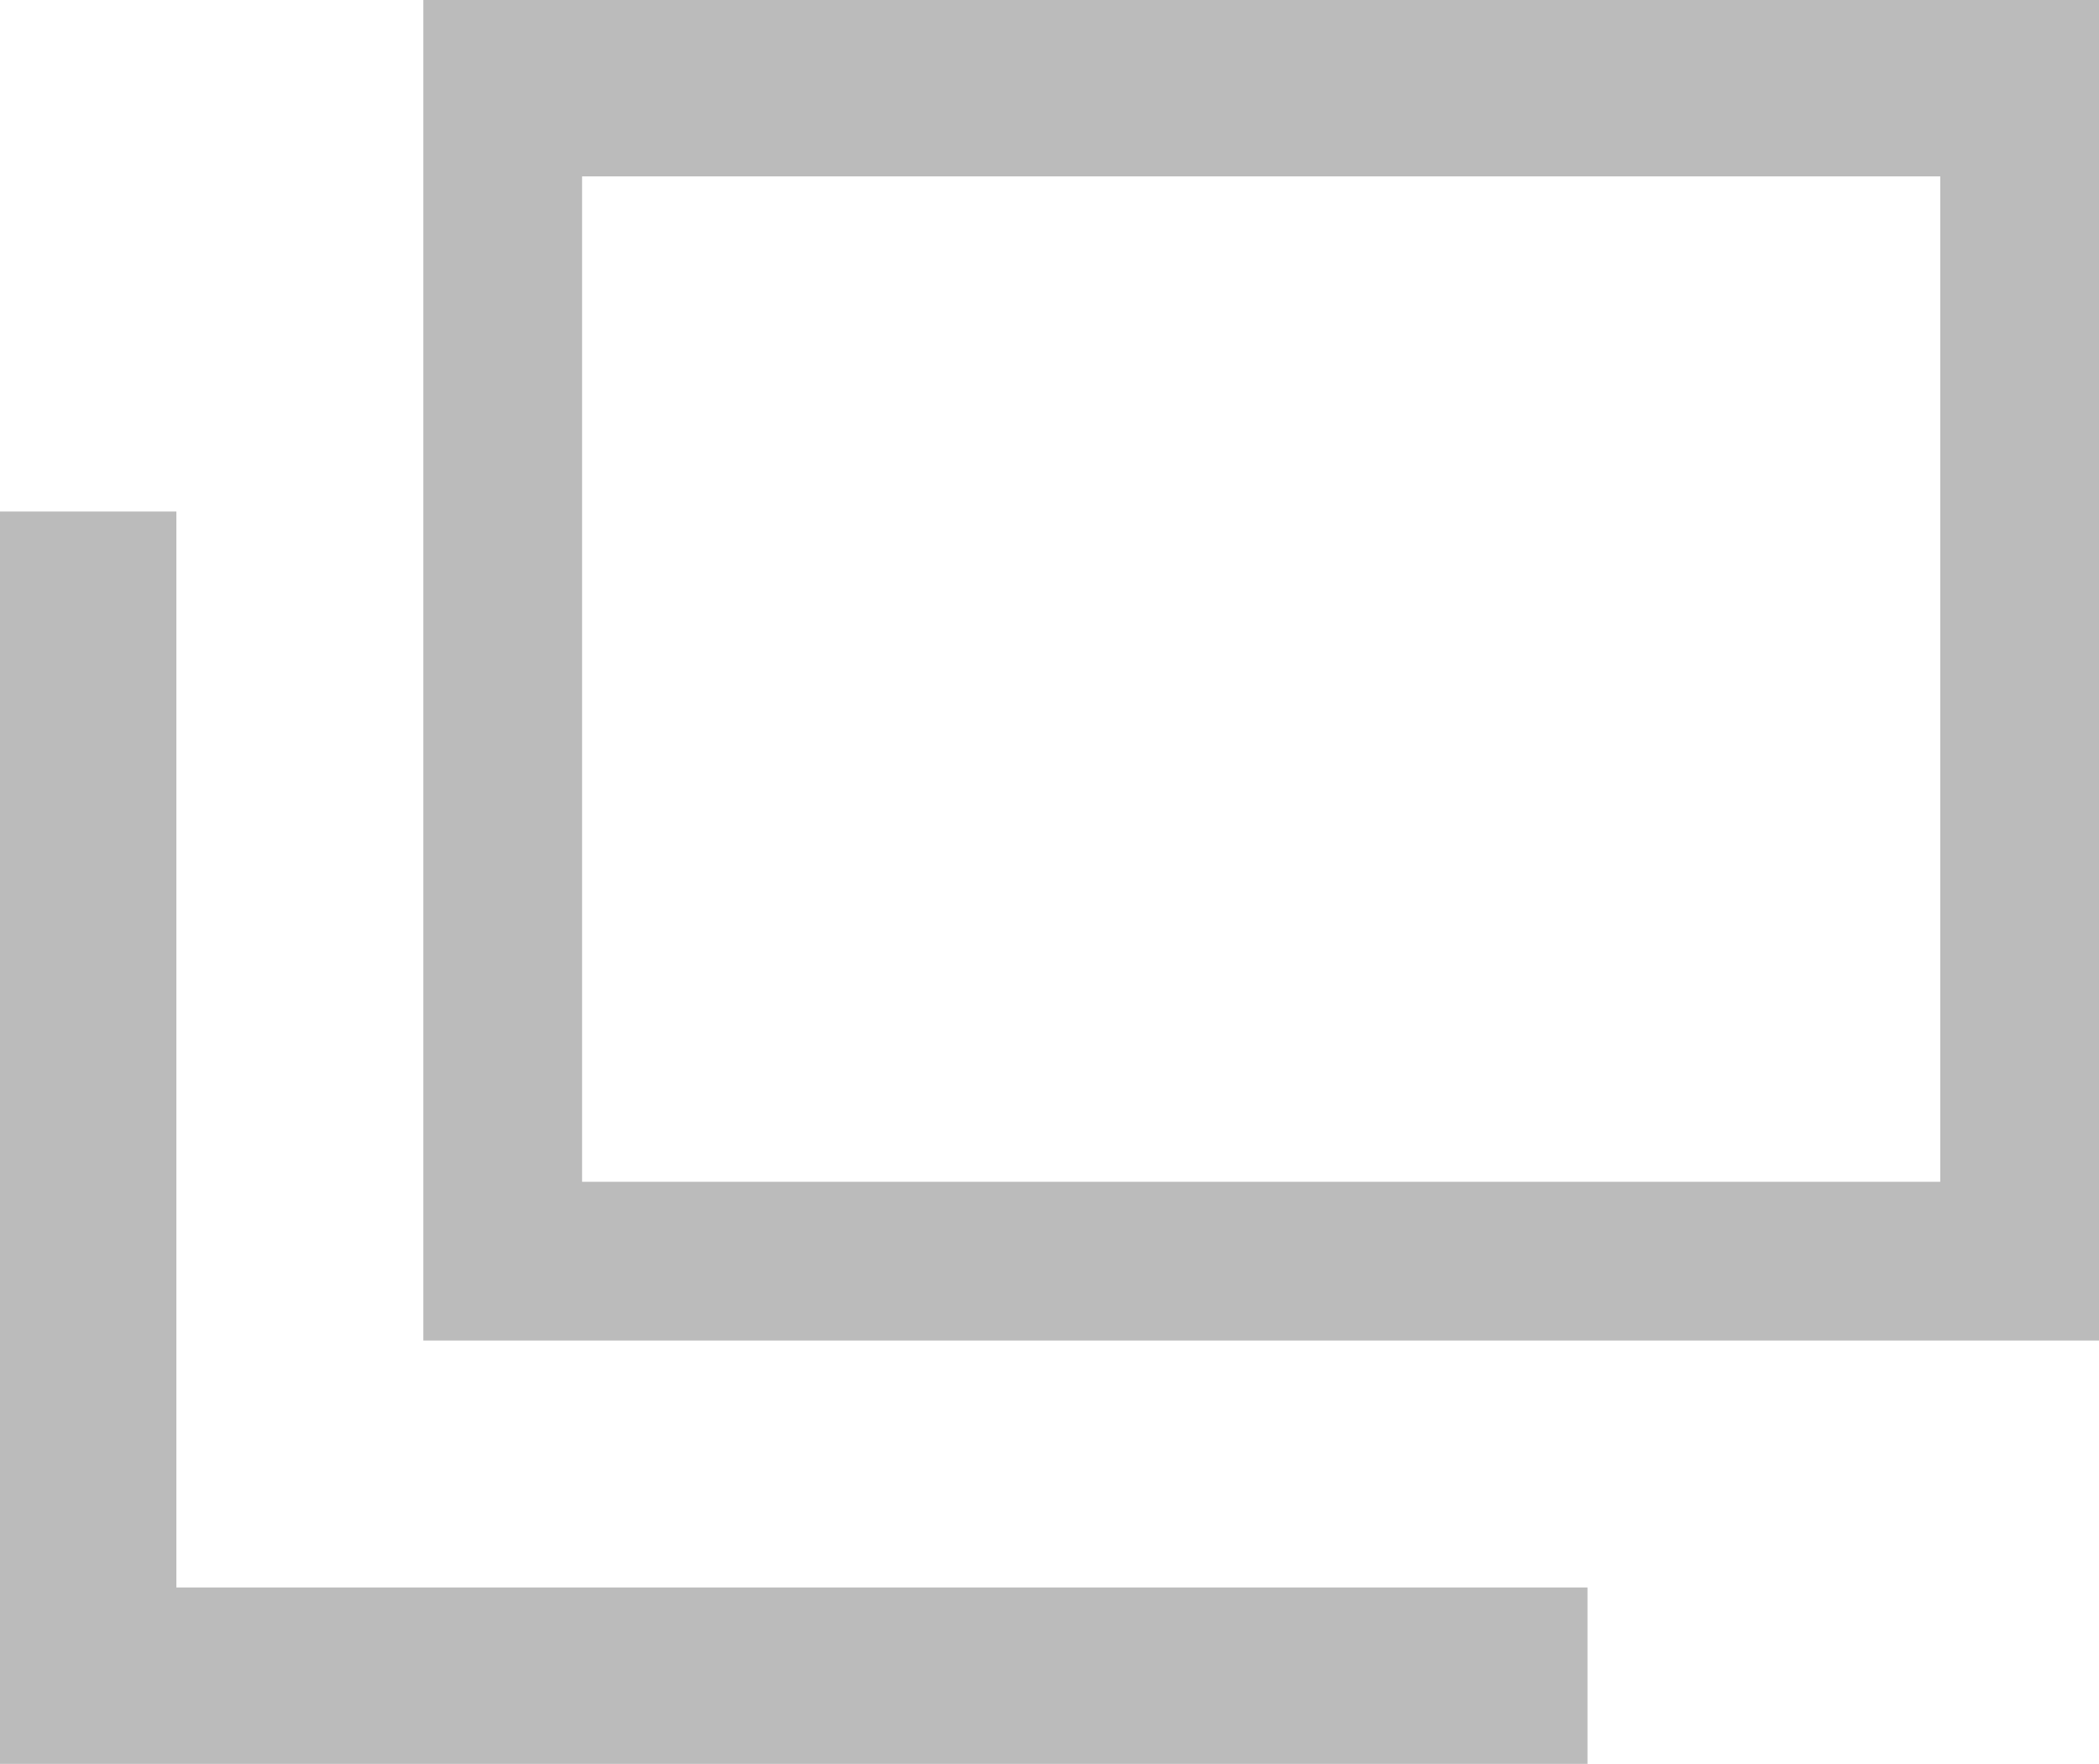
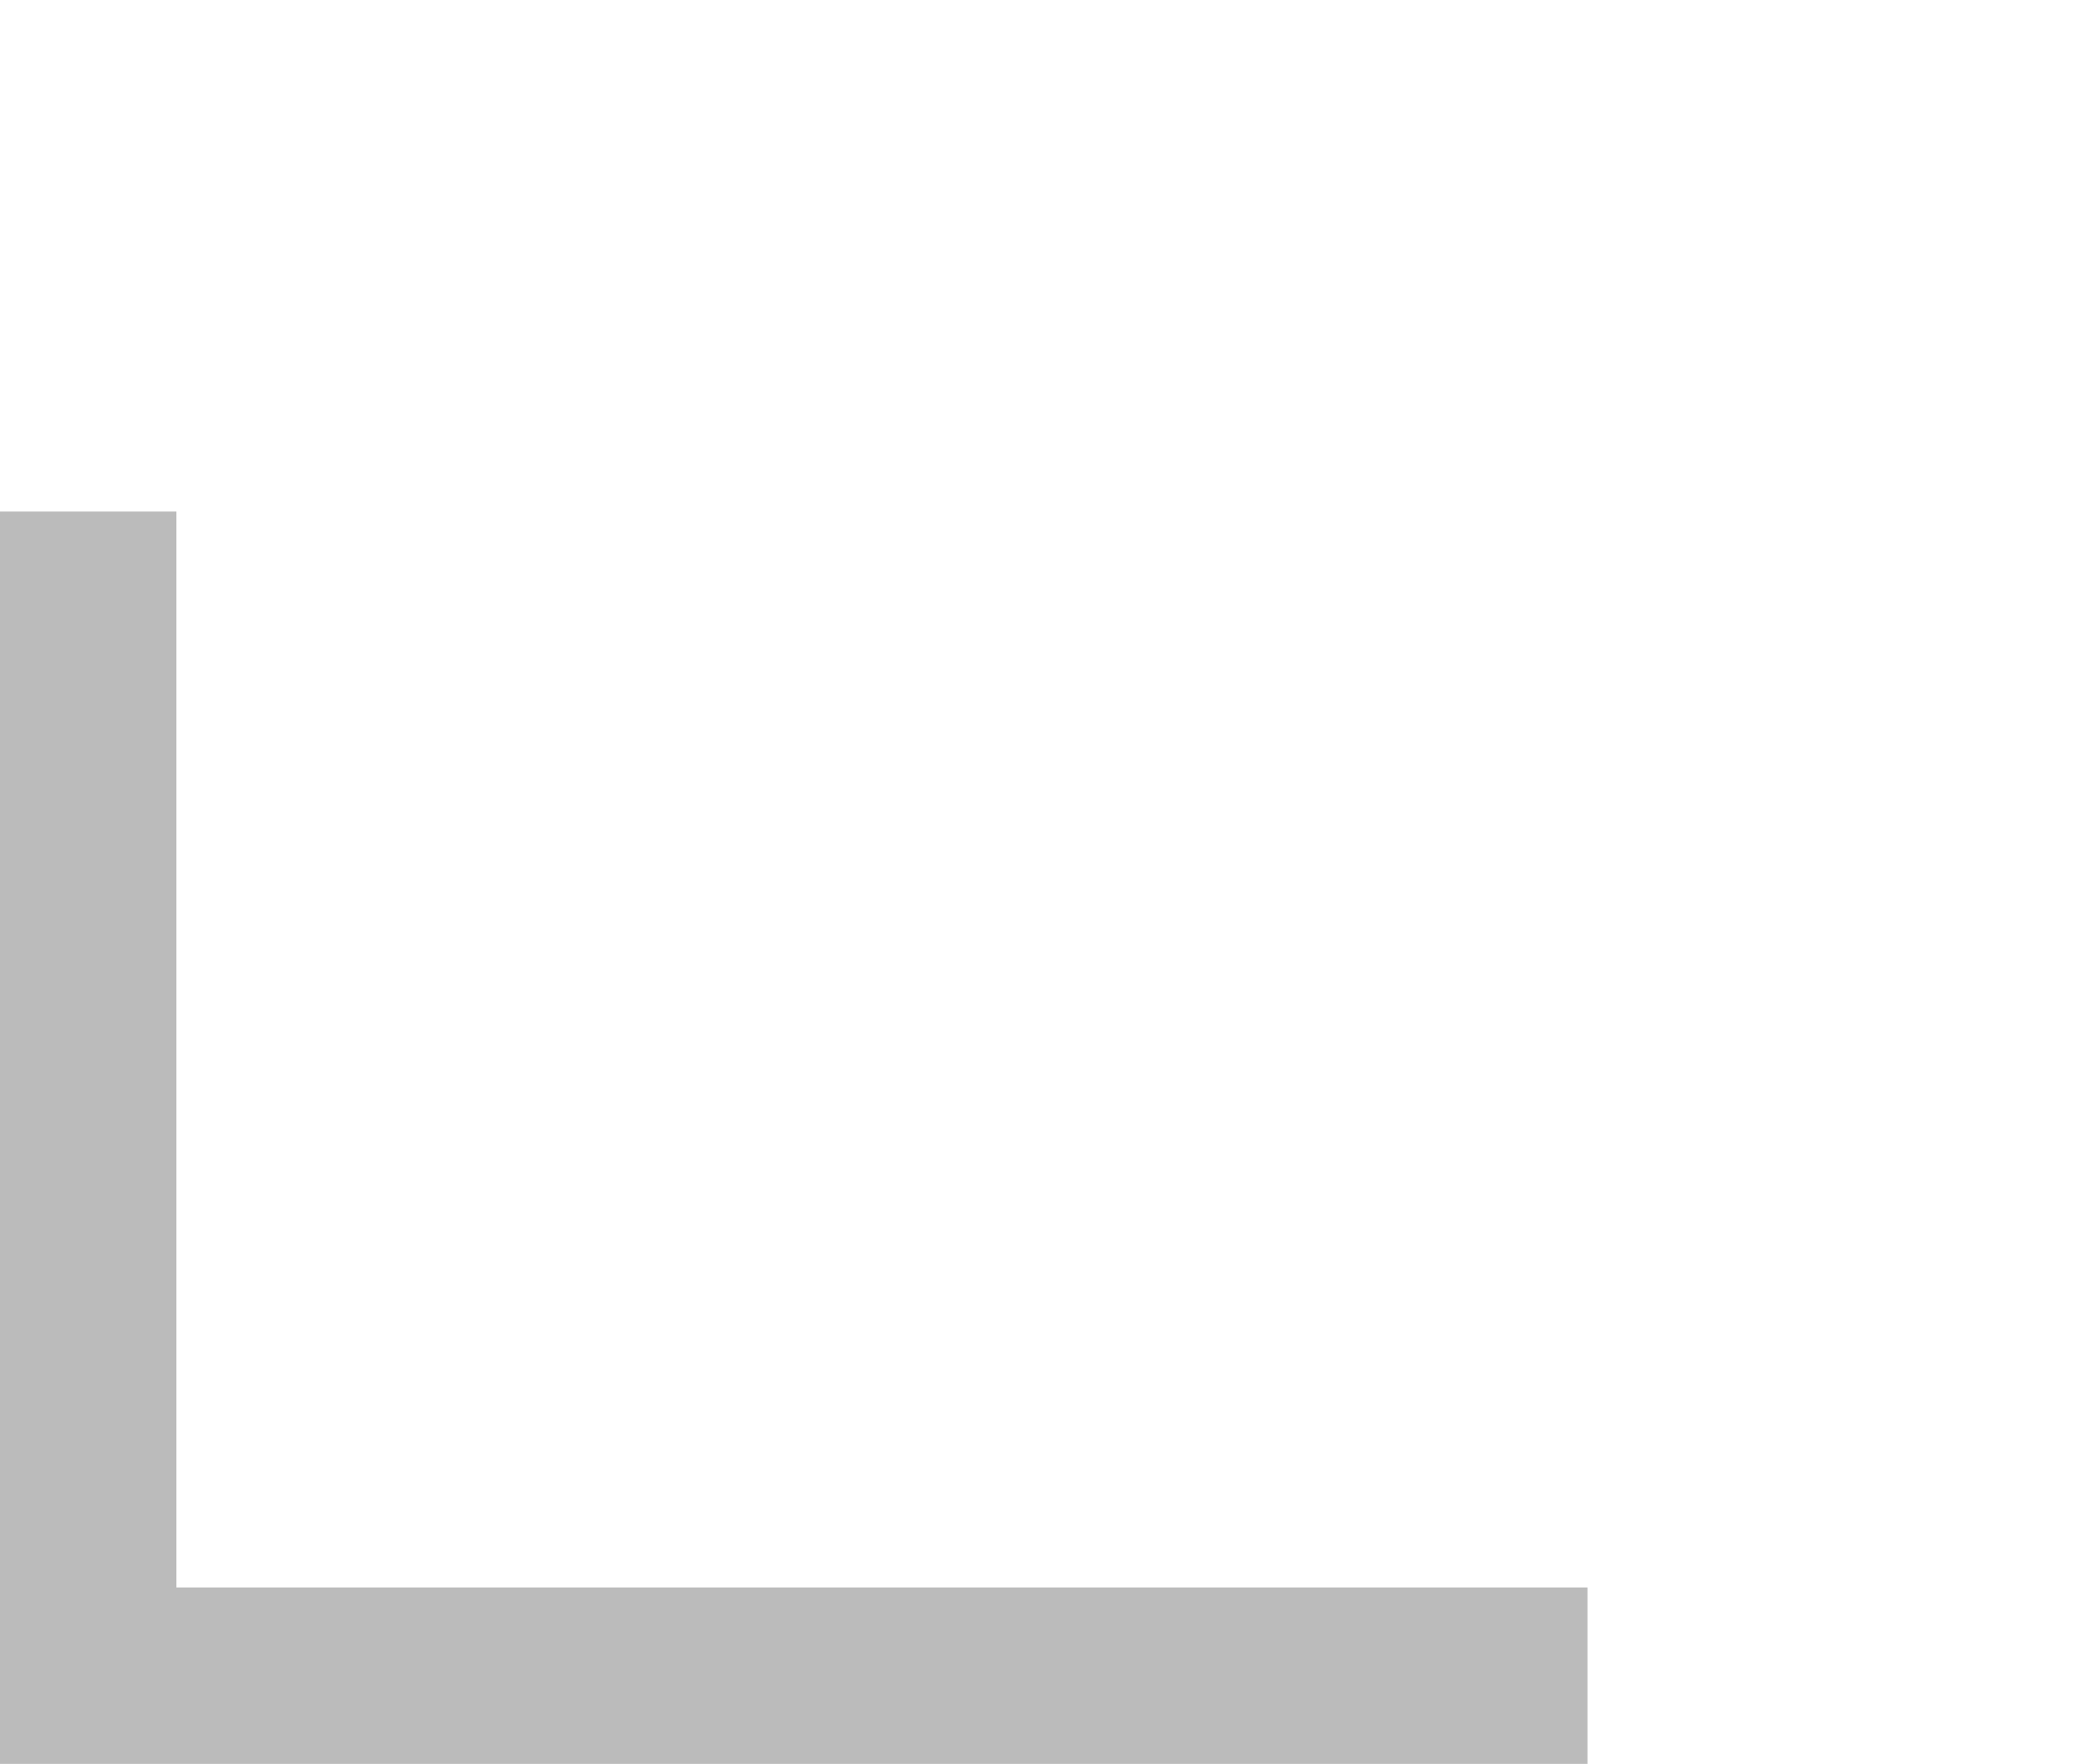
<svg xmlns="http://www.w3.org/2000/svg" enable-background="new 0 0 11.9 10" viewBox="0 0 11.9 10">
  <g fill="#bbb">
-     <path d="m2.4 0v7.6h9.5v-7.6zm8.6 6.7h-7.7v-5.7h7.7z" />
    <path d="m9 10h-9v-7.1h1v6.1h8z" />
  </g>
</svg>